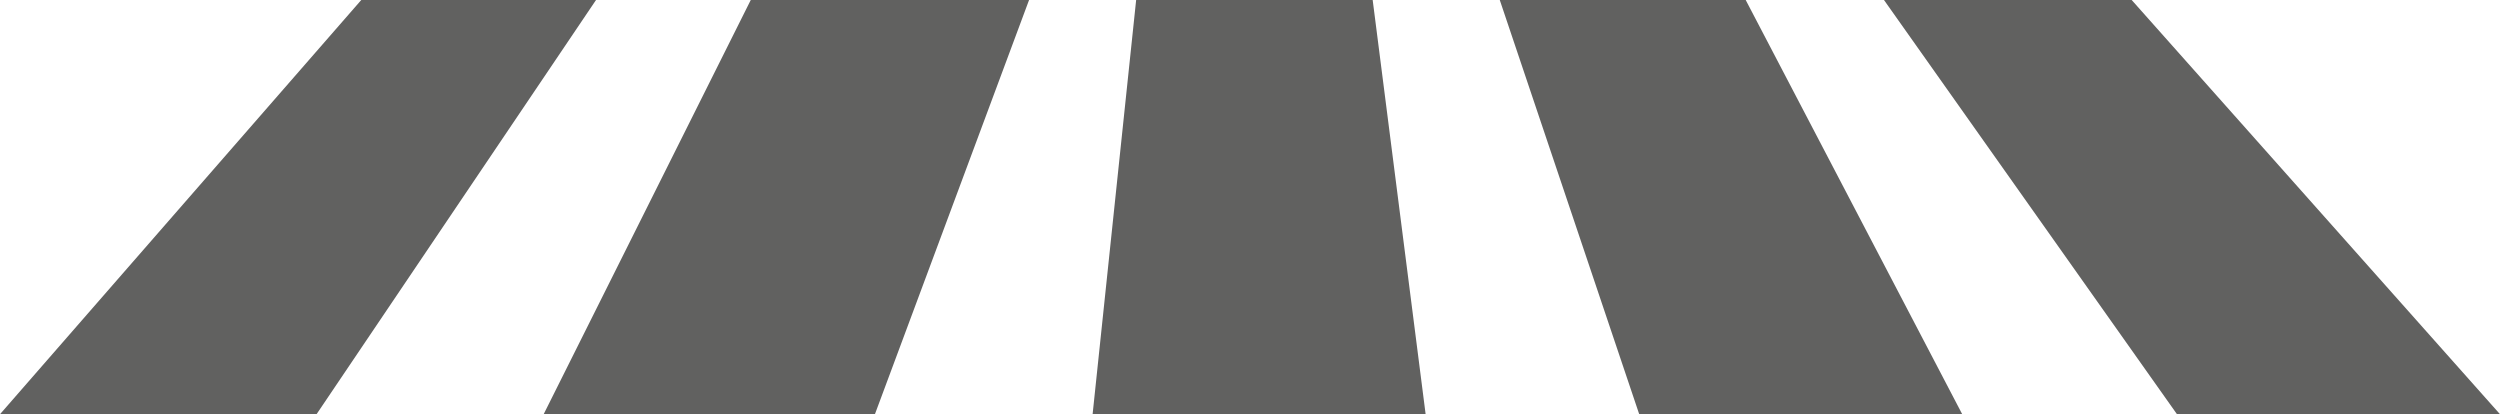
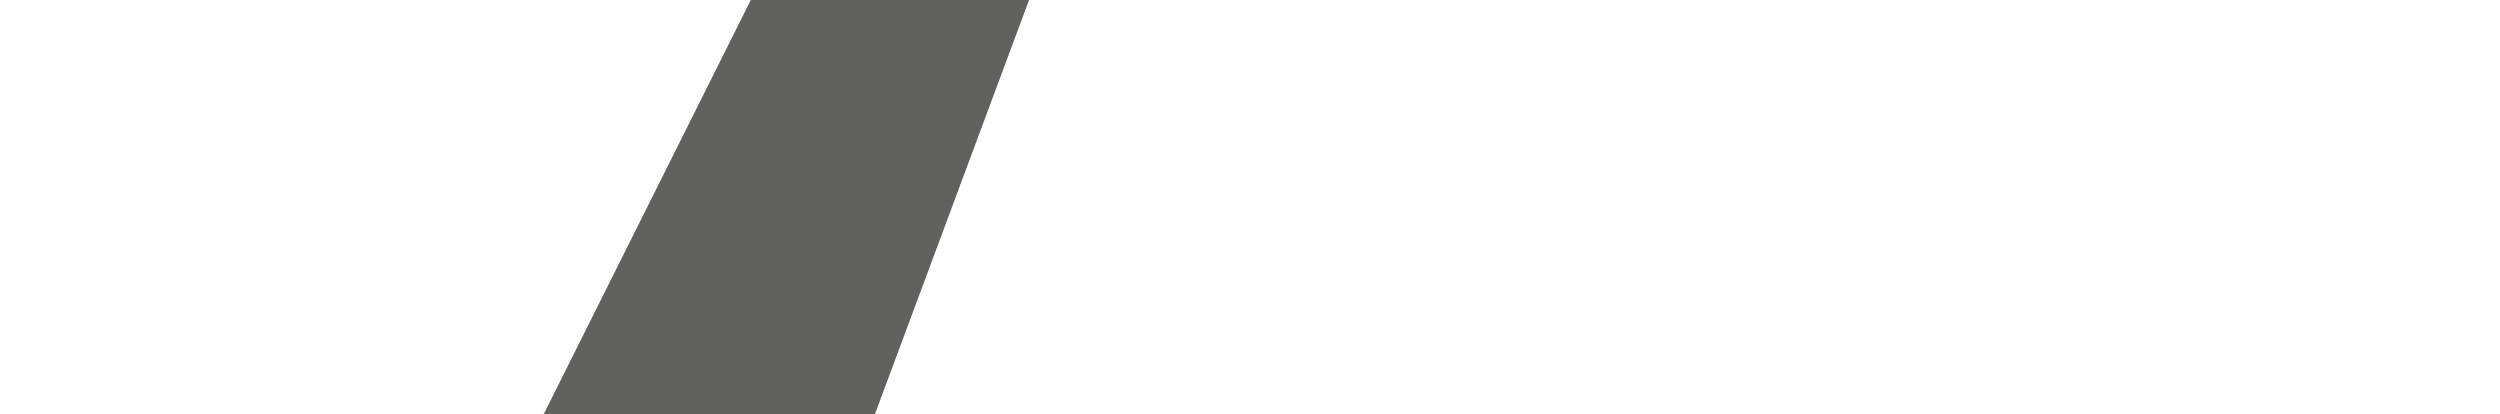
<svg xmlns="http://www.w3.org/2000/svg" fill="#000000" height="70.4" preserveAspectRatio="xMidYMid meet" version="1" viewBox="40.6 245.8 424.9 70.4" width="424.9" zoomAndPan="magnify">
  <g id="change1_1">
-     <path d="M141.9 245.8L94.4 316.2 40.6 316.2 102 245.8z" fill="#616160" />
-   </g>
+     </g>
  <g id="change1_2">
    <path d="M168.2 245.8L133 316.2 189.3 316.2 215.5 245.8z" fill="#616160" />
  </g>
  <g id="change1_3">
-     <path d="M273.9 245.8L282.9 316.2 226.3 316.2 233.7 245.8z" fill="#616160" />
-   </g>
+     </g>
  <g id="change1_4">
-     <path d="M374.1 316.2L319.2 316.2 295.5 245.8 337.3 245.8z" fill="#616160" />
-   </g>
+     </g>
  <g id="change1_5">
-     <path d="M402.9 245.8L465.5 316.2 410.6 316.2 360.8 245.8z" fill="#616160" />
-   </g>
+     </g>
</svg>